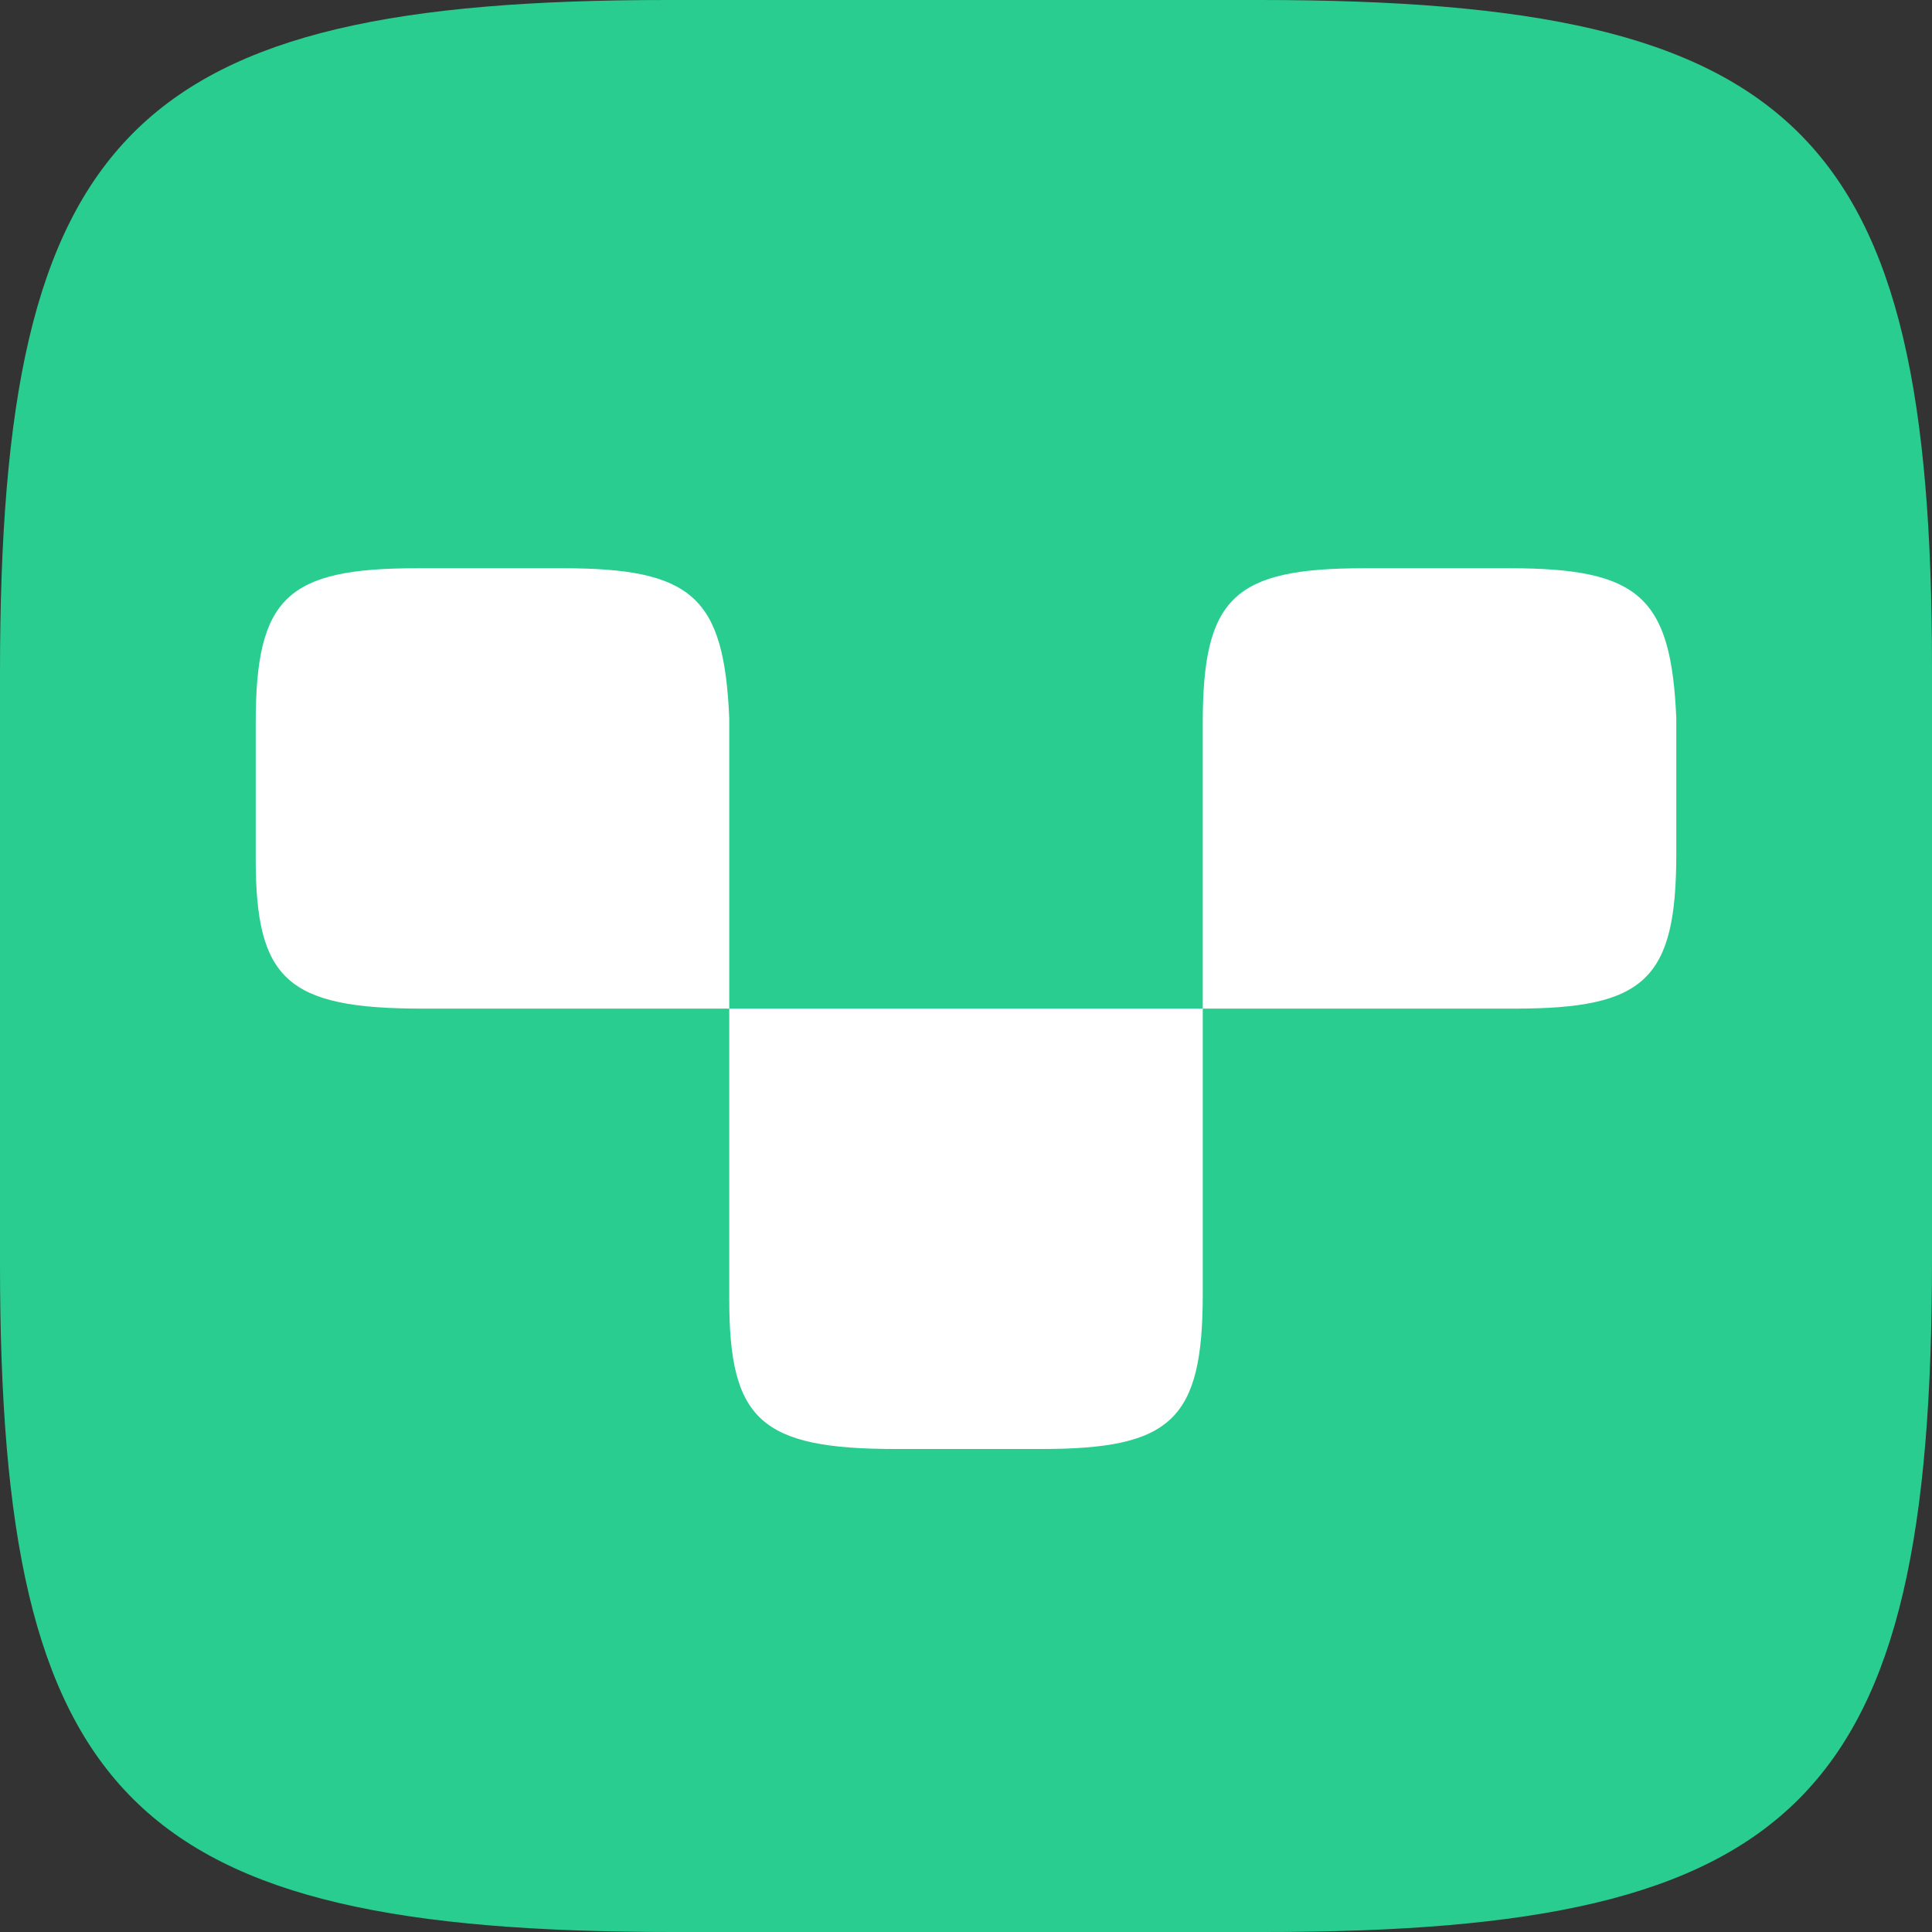
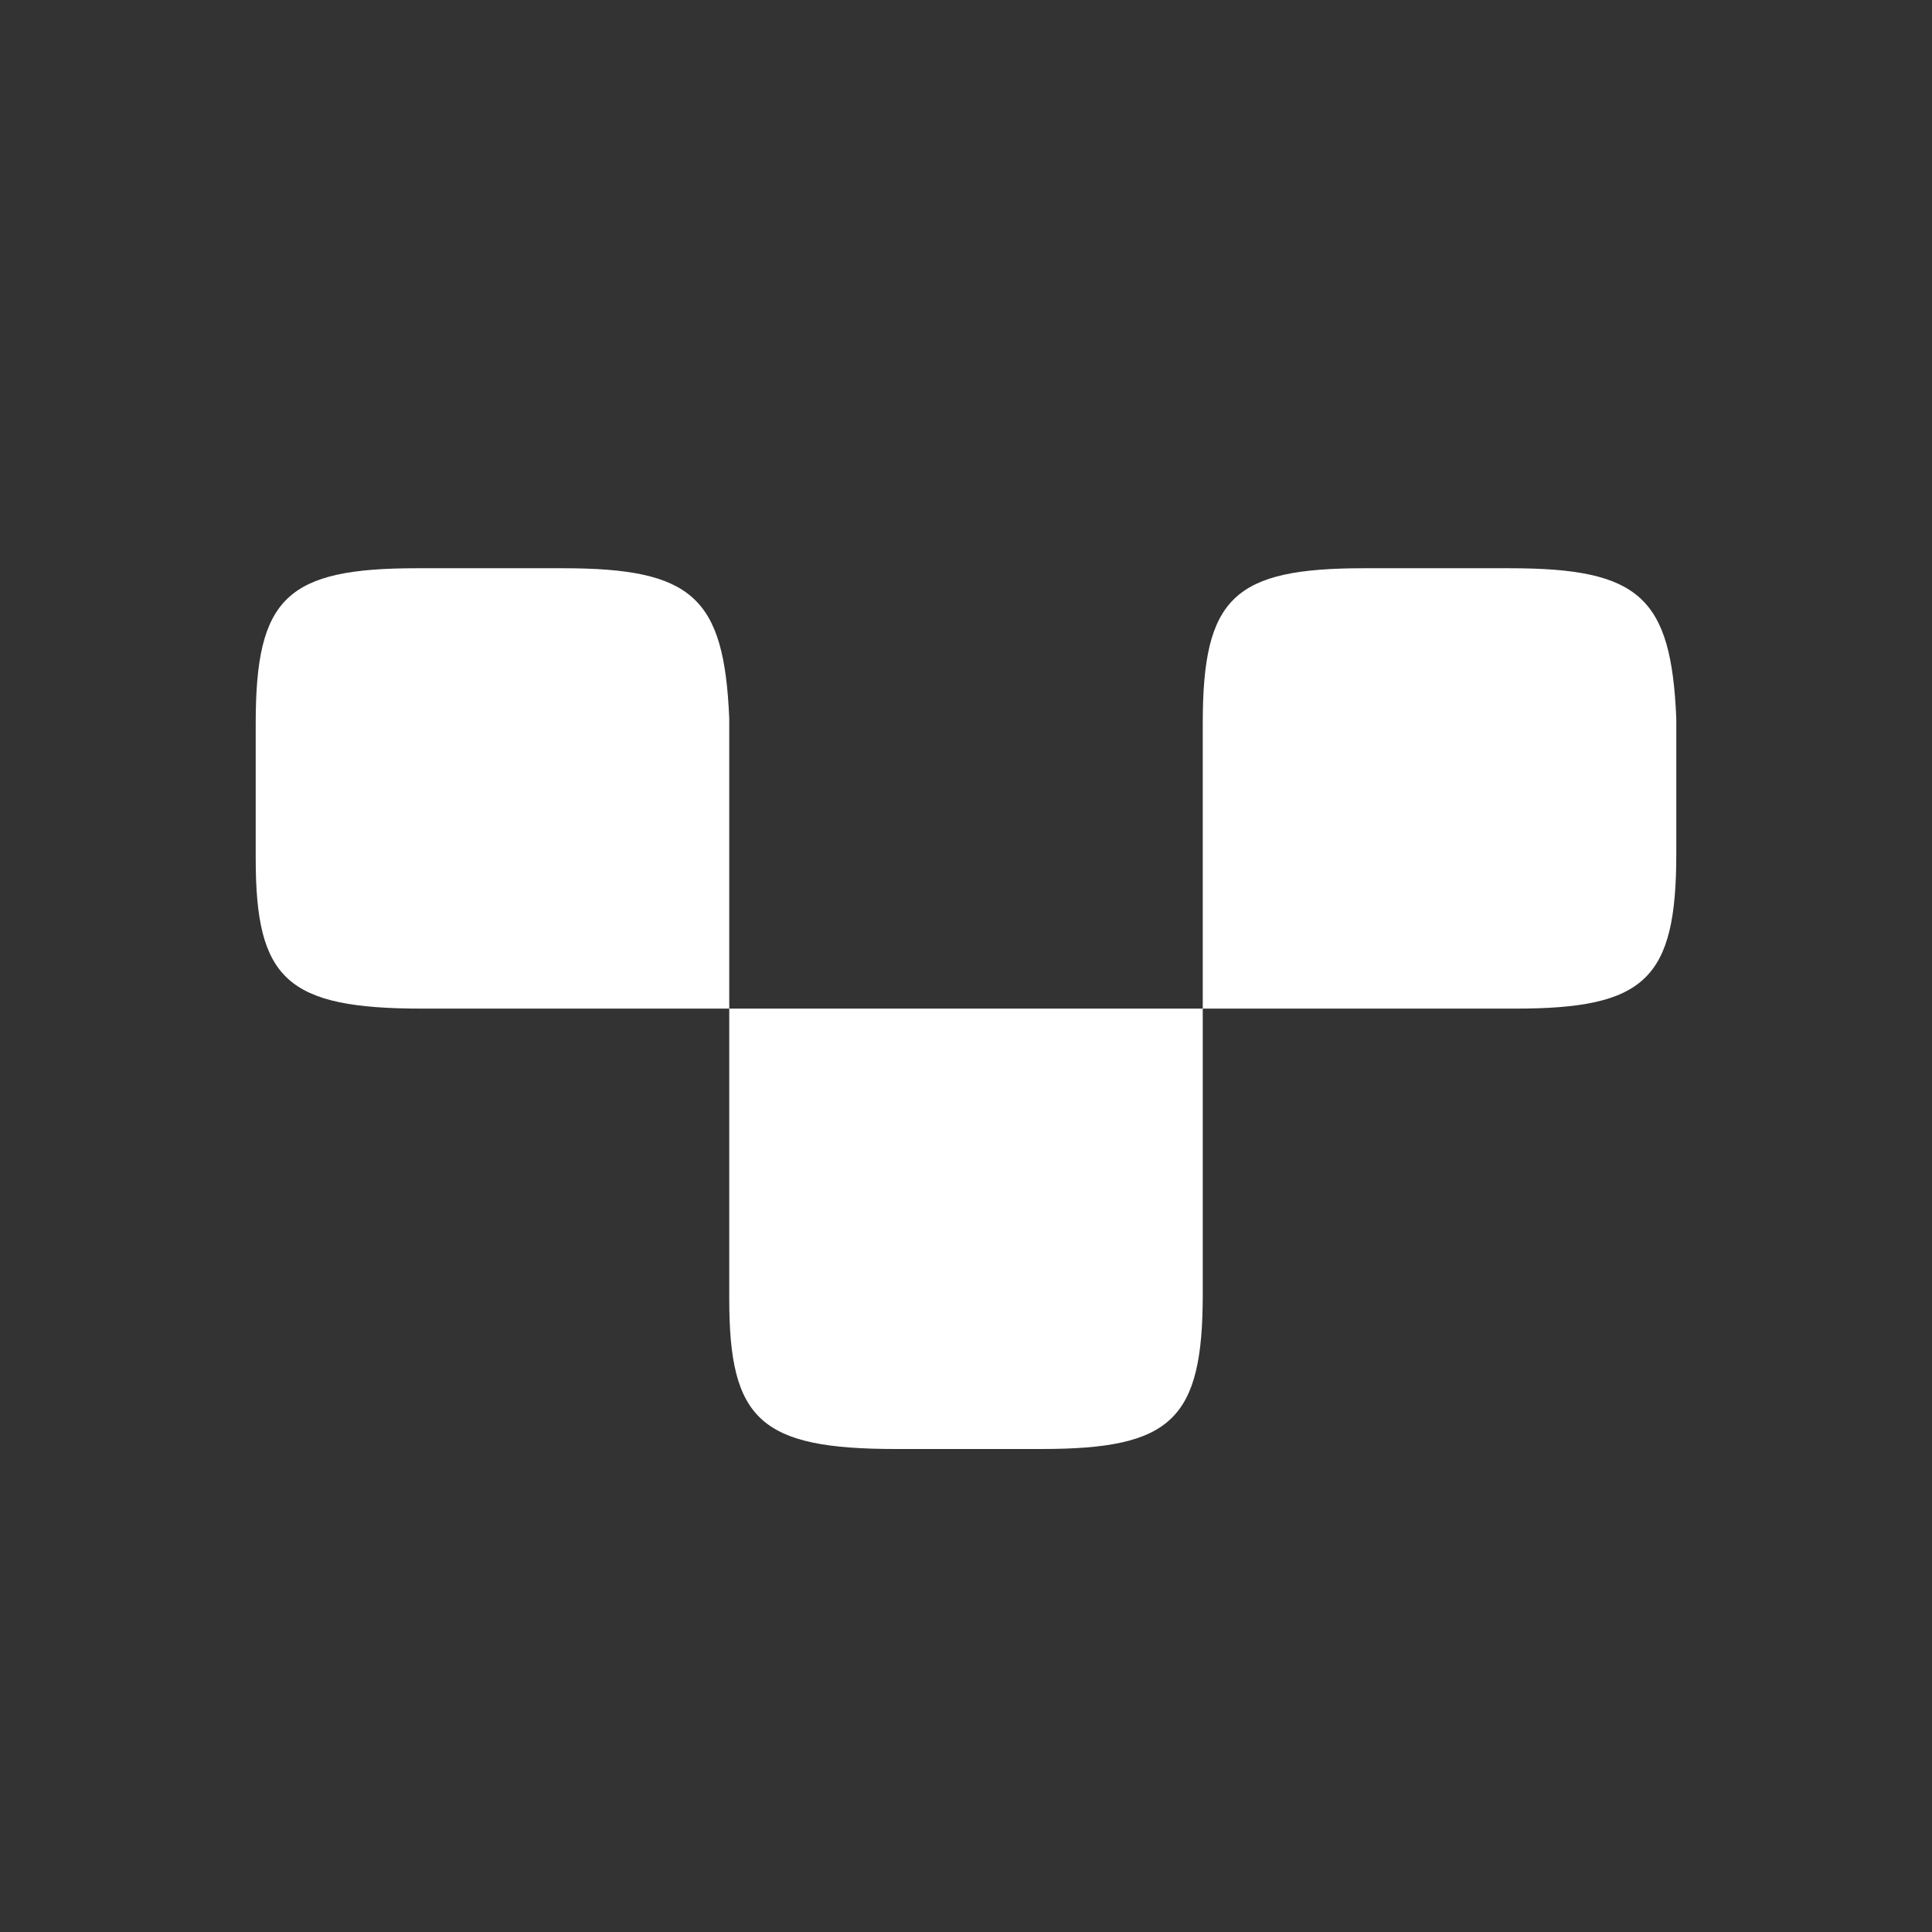
<svg xmlns="http://www.w3.org/2000/svg" width="68" height="68" fill="none">
  <rect width="100%" height="100%" fill="#333333" stroke="none" />
-   <path fill-rule="evenodd" clip-rule="evenodd" d="M44.325 0H23.497C4.628 0 0 4.628 0 23.675v20.828C0 63.372 4.628 68 23.675 68h20.828C63.372 68 68 63.372 68 44.325V23.497C68 4.628 63.372 0 44.325 0z" fill="#29CD90" />
  <path d="M19.806 20h-5.128C10.098 20 9 21.022 9 25.45v4.77c0 4.258 1.099 5.28 5.86 5.28h10.807V25.28c-.183-4.258-1.282-5.28-5.861-5.28zm33.334 0h-5.13c-4.578 0-5.677 1.022-5.677 5.45V35.5H25.667v10.22c0 4.258 1.098 5.28 5.86 5.28h5.128c4.58 0 5.678-1.022 5.678-5.45V35.5h10.99C57.9 35.5 59 34.478 59 30.05v-4.77c-.183-4.258-1.282-5.28-5.86-5.28z" fill="#fff" />
</svg>